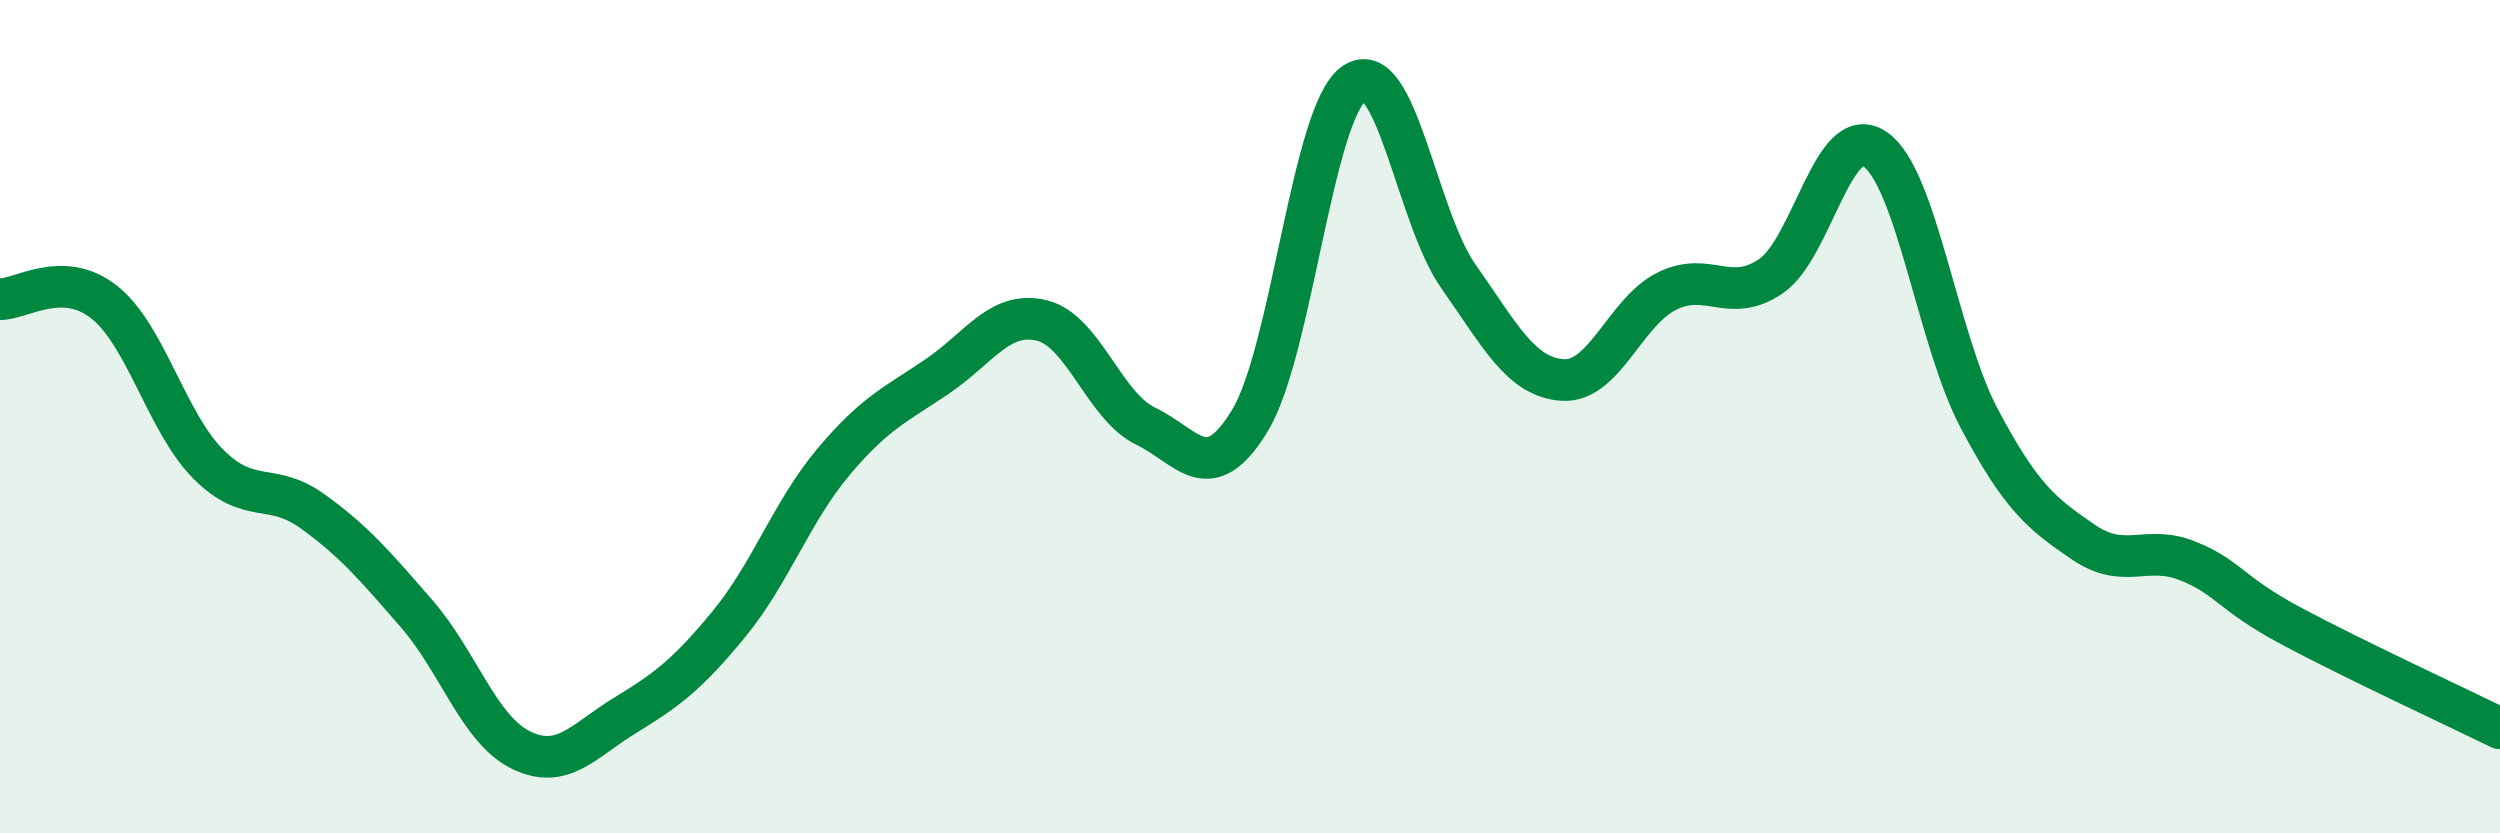
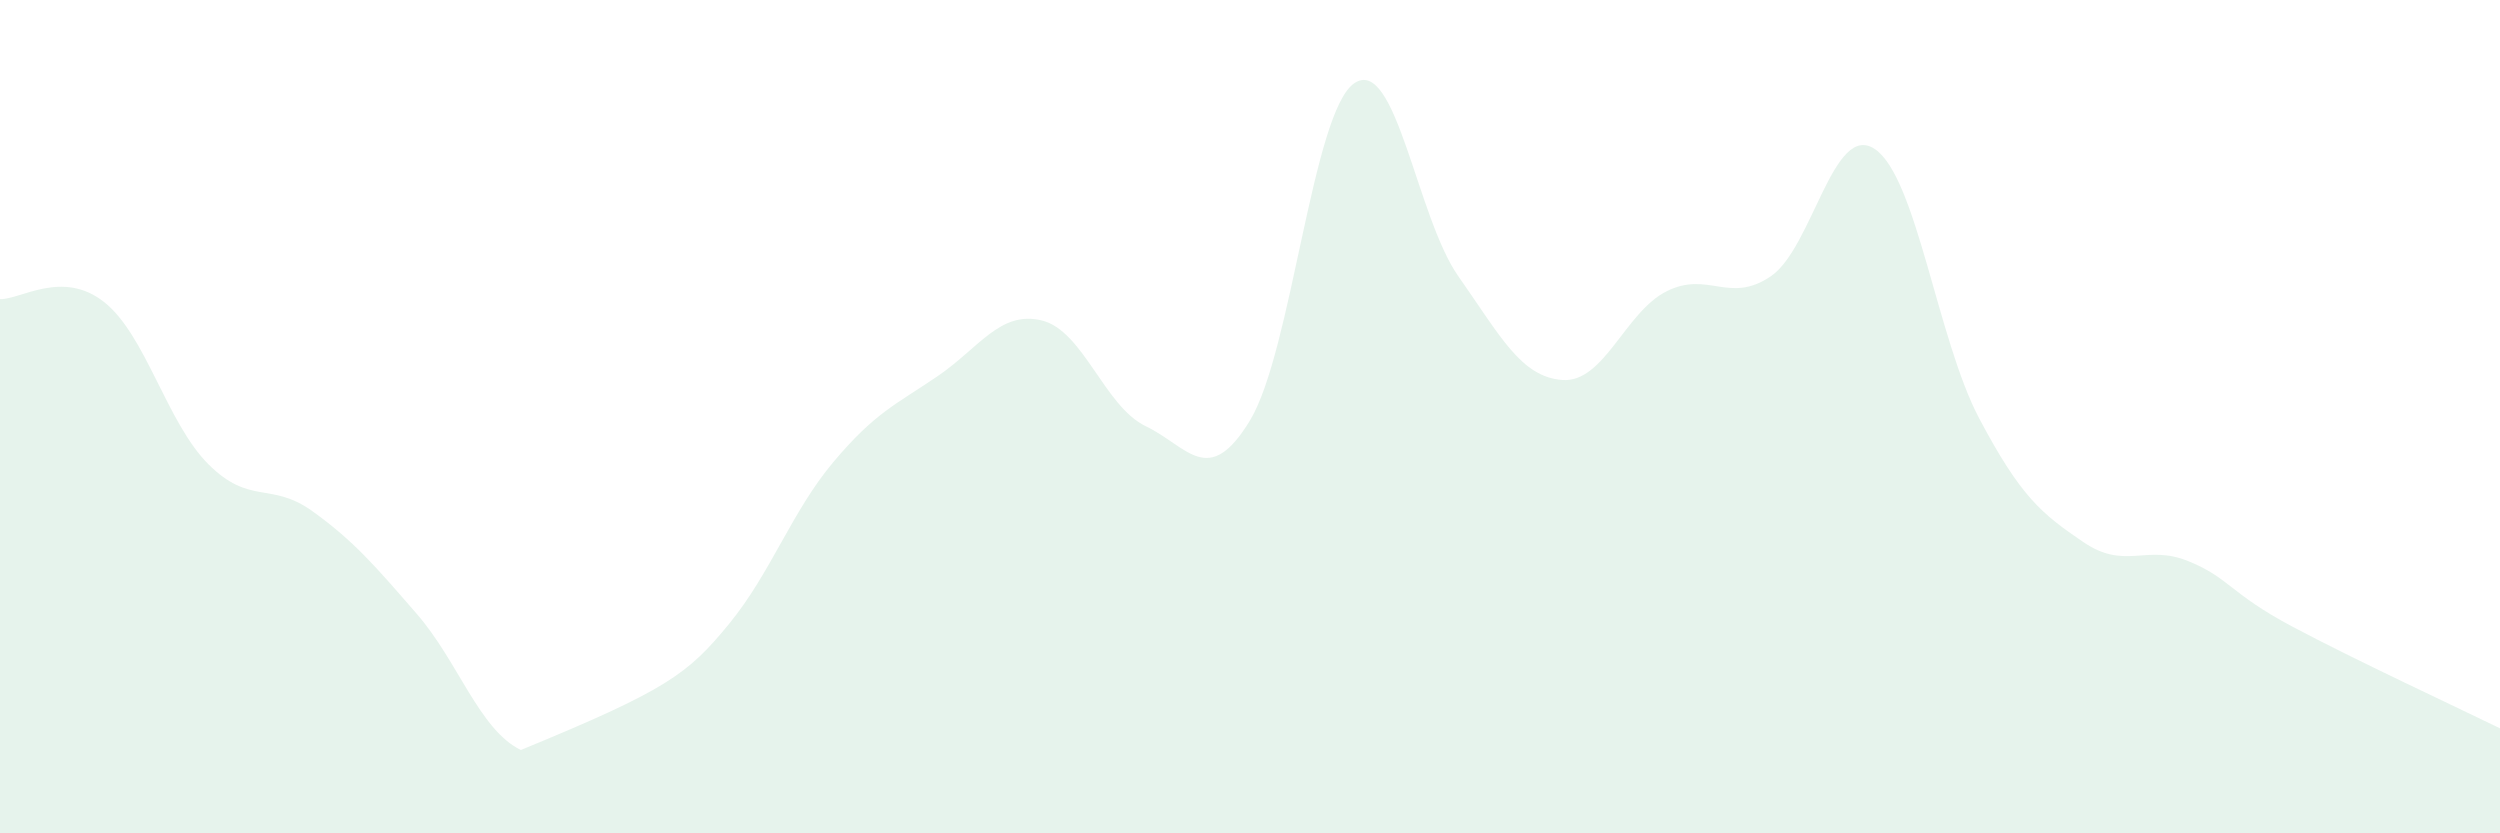
<svg xmlns="http://www.w3.org/2000/svg" width="60" height="20" viewBox="0 0 60 20">
-   <path d="M 0,7.18 C 0.5,7.19 1.5,6.46 2.5,7.25 C 3.5,8.04 4,10.14 5,11.14 C 6,12.14 6.5,11.55 7.5,12.27 C 8.5,12.99 9,13.58 10,14.73 C 11,15.88 11.5,17.51 12.5,18 C 13.5,18.49 14,17.78 15,17.17 C 16,16.56 16.5,16.19 17.5,14.97 C 18.5,13.75 19,12.28 20,11.09 C 21,9.9 21.5,9.71 22.5,9.03 C 23.5,8.35 24,7.45 25,7.69 C 26,7.93 26.5,9.75 27.5,10.23 C 28.5,10.71 29,11.74 30,10.09 C 31,8.44 31.5,2.69 32.5,2 C 33.5,1.31 34,5.21 35,6.63 C 36,8.05 36.5,9.05 37.5,9.12 C 38.5,9.19 39,7.49 40,6.99 C 41,6.49 41.5,7.31 42.5,6.63 C 43.5,5.95 44,2.9 45,3.58 C 46,4.26 46.5,8.15 47.5,10.04 C 48.5,11.93 49,12.33 50,13.01 C 51,13.69 51.5,13.06 52.5,13.46 C 53.5,13.86 53.5,14.23 55,15.03 C 56.5,15.83 59,16.99 60,17.48L60 20L0 20Z" fill="#008740" opacity="0.1" stroke-linecap="round" stroke-linejoin="round" />
-   <path d="M 0,7.18 C 0.5,7.19 1.5,6.46 2.5,7.25 C 3.5,8.04 4,10.14 5,11.14 C 6,12.14 6.5,11.55 7.5,12.27 C 8.5,12.99 9,13.58 10,14.73 C 11,15.88 11.5,17.51 12.5,18 C 13.5,18.49 14,17.78 15,17.17 C 16,16.56 16.5,16.19 17.5,14.97 C 18.5,13.75 19,12.28 20,11.09 C 21,9.9 21.5,9.71 22.5,9.03 C 23.5,8.35 24,7.45 25,7.69 C 26,7.93 26.5,9.75 27.5,10.23 C 28.5,10.71 29,11.74 30,10.09 C 31,8.44 31.5,2.69 32.5,2 C 33.5,1.31 34,5.21 35,6.63 C 36,8.05 36.5,9.05 37.5,9.12 C 38.5,9.19 39,7.49 40,6.99 C 41,6.49 41.5,7.31 42.5,6.63 C 43.5,5.95 44,2.9 45,3.58 C 46,4.26 46.5,8.15 47.5,10.04 C 48.5,11.93 49,12.33 50,13.01 C 51,13.69 51.5,13.06 52.5,13.46 C 53.5,13.86 53.5,14.23 55,15.03 C 56.5,15.83 59,16.99 60,17.48" stroke="#008740" stroke-width="1" fill="none" stroke-linecap="round" stroke-linejoin="round" />
+   <path d="M 0,7.18 C 0.5,7.19 1.5,6.46 2.5,7.25 C 3.5,8.04 4,10.14 5,11.14 C 6,12.14 6.5,11.55 7.5,12.27 C 8.5,12.99 9,13.58 10,14.73 C 11,15.88 11.5,17.51 12.5,18 C 16,16.56 16.5,16.19 17.5,14.97 C 18.5,13.75 19,12.28 20,11.09 C 21,9.9 21.5,9.71 22.5,9.03 C 23.5,8.35 24,7.45 25,7.69 C 26,7.93 26.5,9.75 27.5,10.23 C 28.5,10.71 29,11.74 30,10.09 C 31,8.44 31.5,2.69 32.5,2 C 33.5,1.31 34,5.21 35,6.63 C 36,8.05 36.5,9.05 37.5,9.12 C 38.5,9.19 39,7.49 40,6.99 C 41,6.49 41.5,7.31 42.5,6.63 C 43.5,5.95 44,2.9 45,3.58 C 46,4.26 46.5,8.15 47.5,10.04 C 48.5,11.93 49,12.33 50,13.01 C 51,13.69 51.5,13.06 52.5,13.46 C 53.5,13.86 53.5,14.23 55,15.03 C 56.5,15.83 59,16.99 60,17.48L60 20L0 20Z" fill="#008740" opacity="0.1" stroke-linecap="round" stroke-linejoin="round" />
</svg>